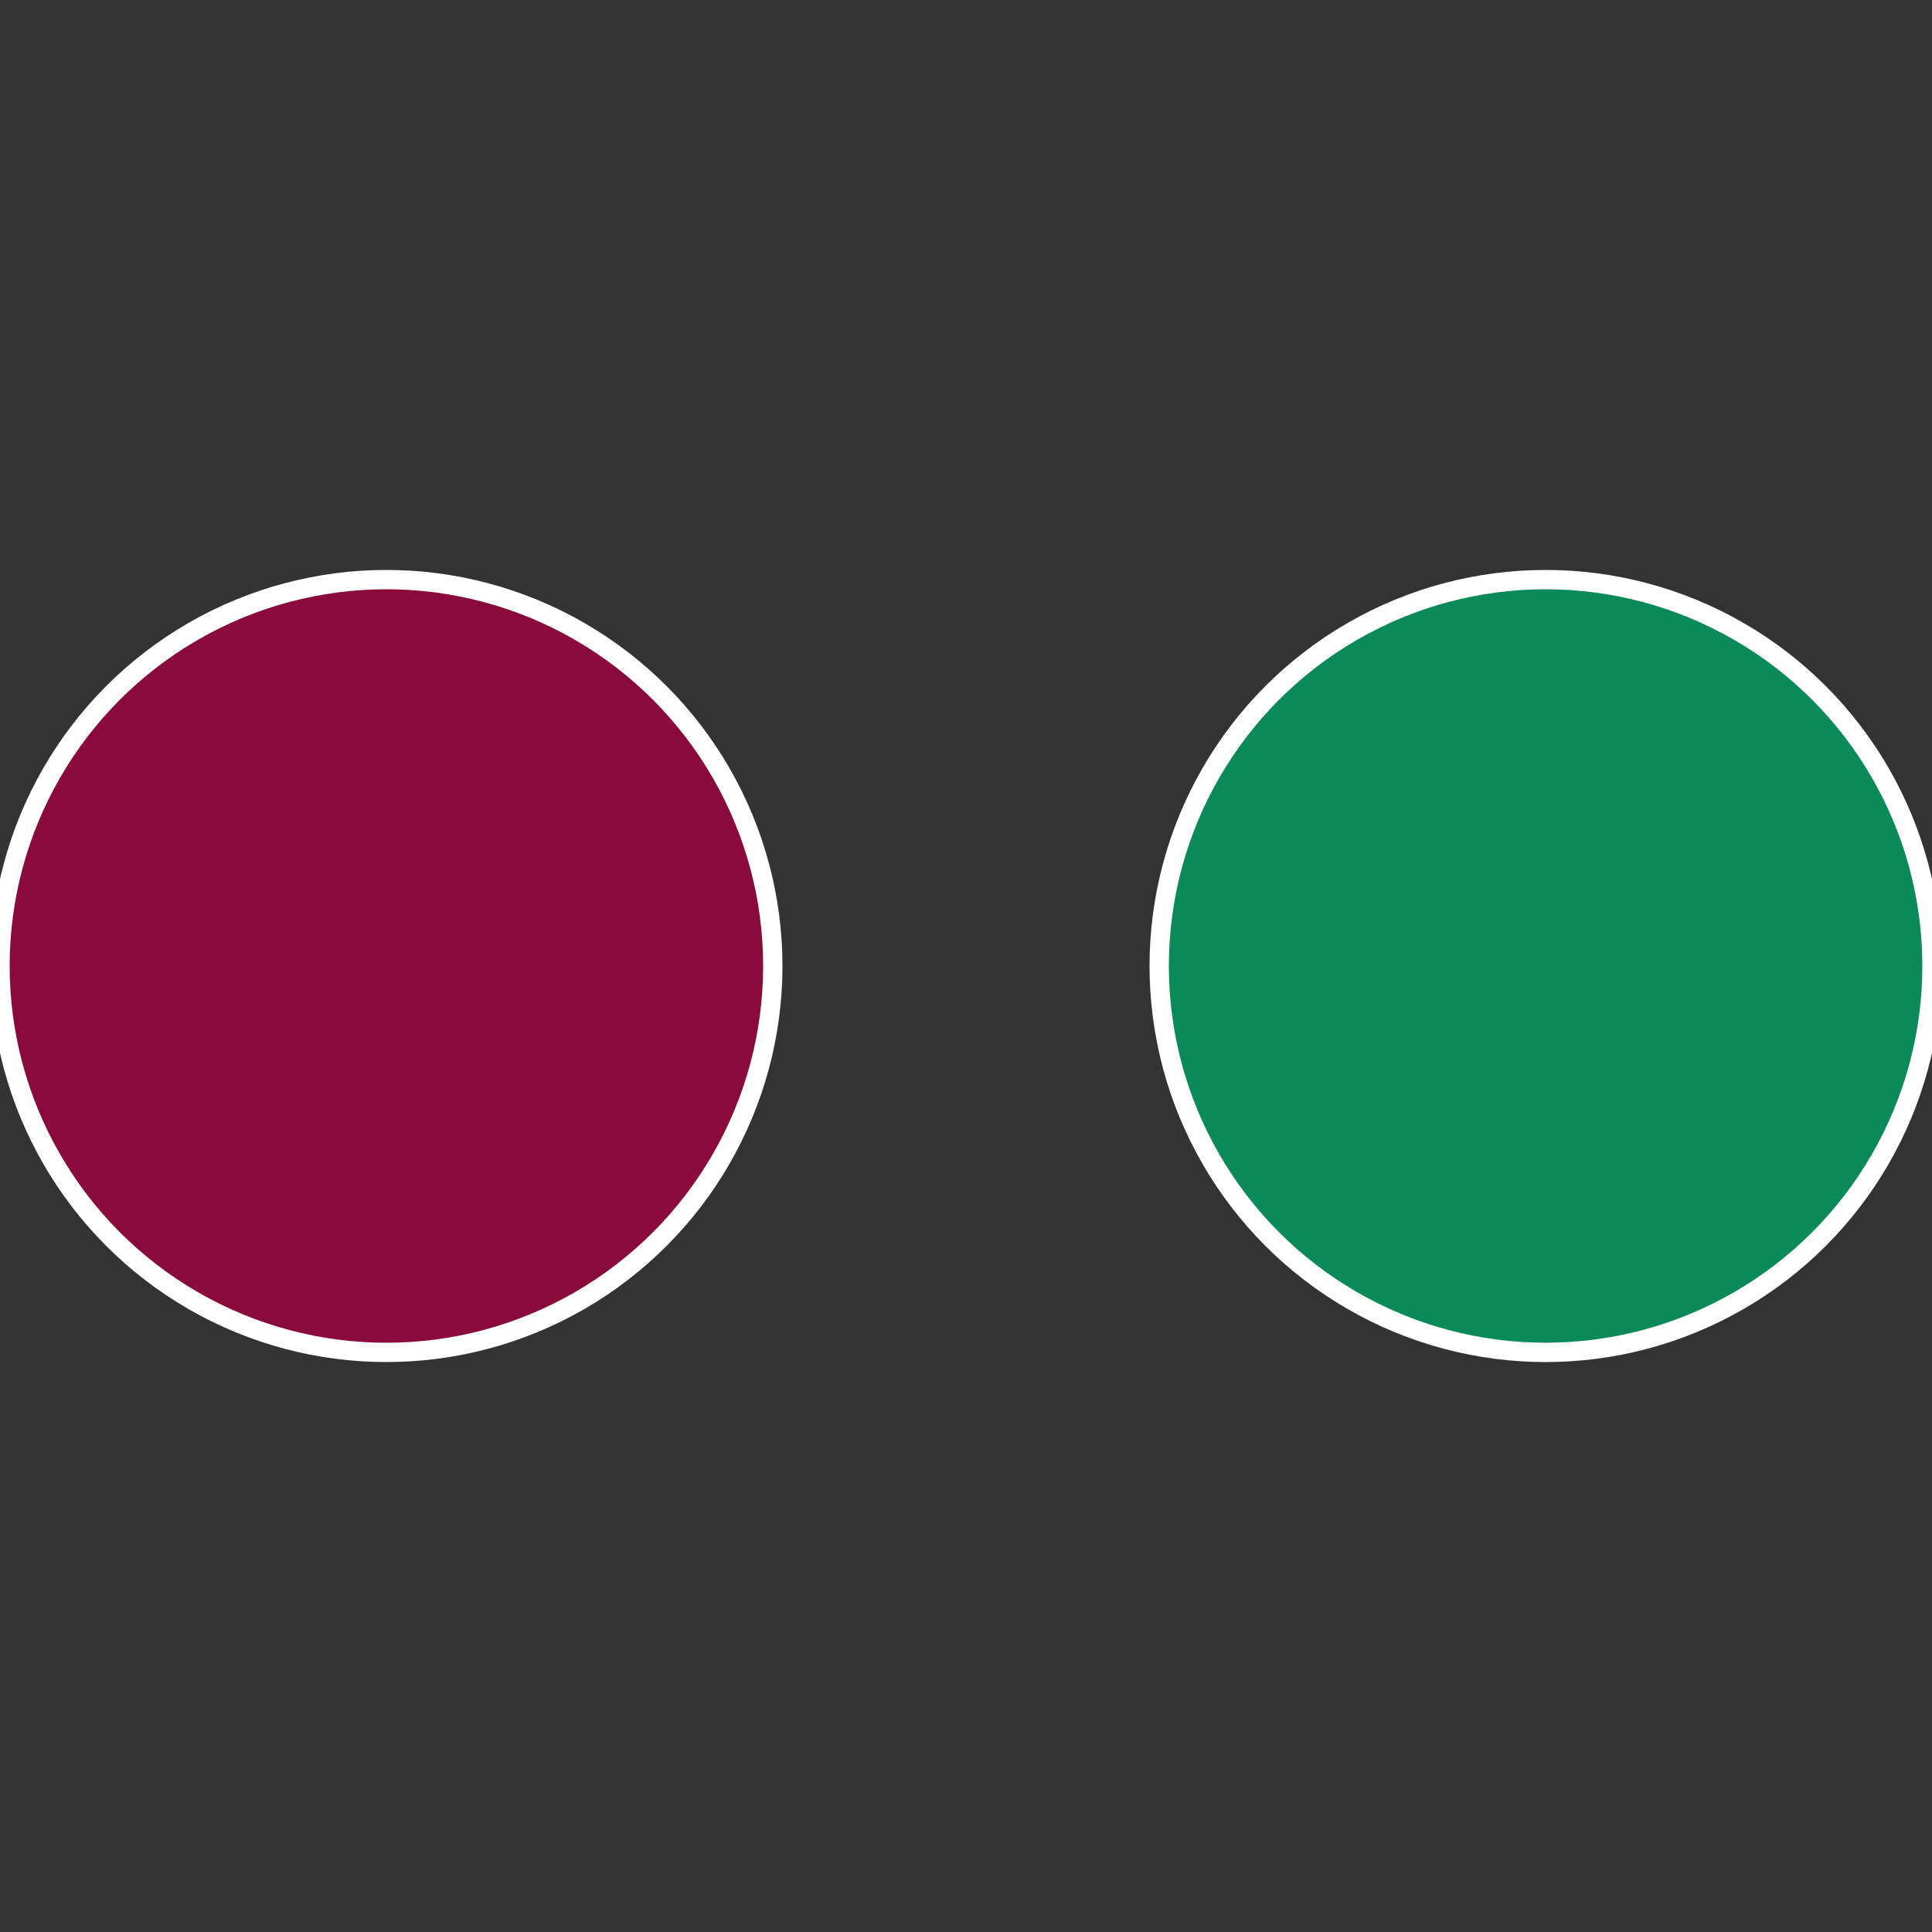
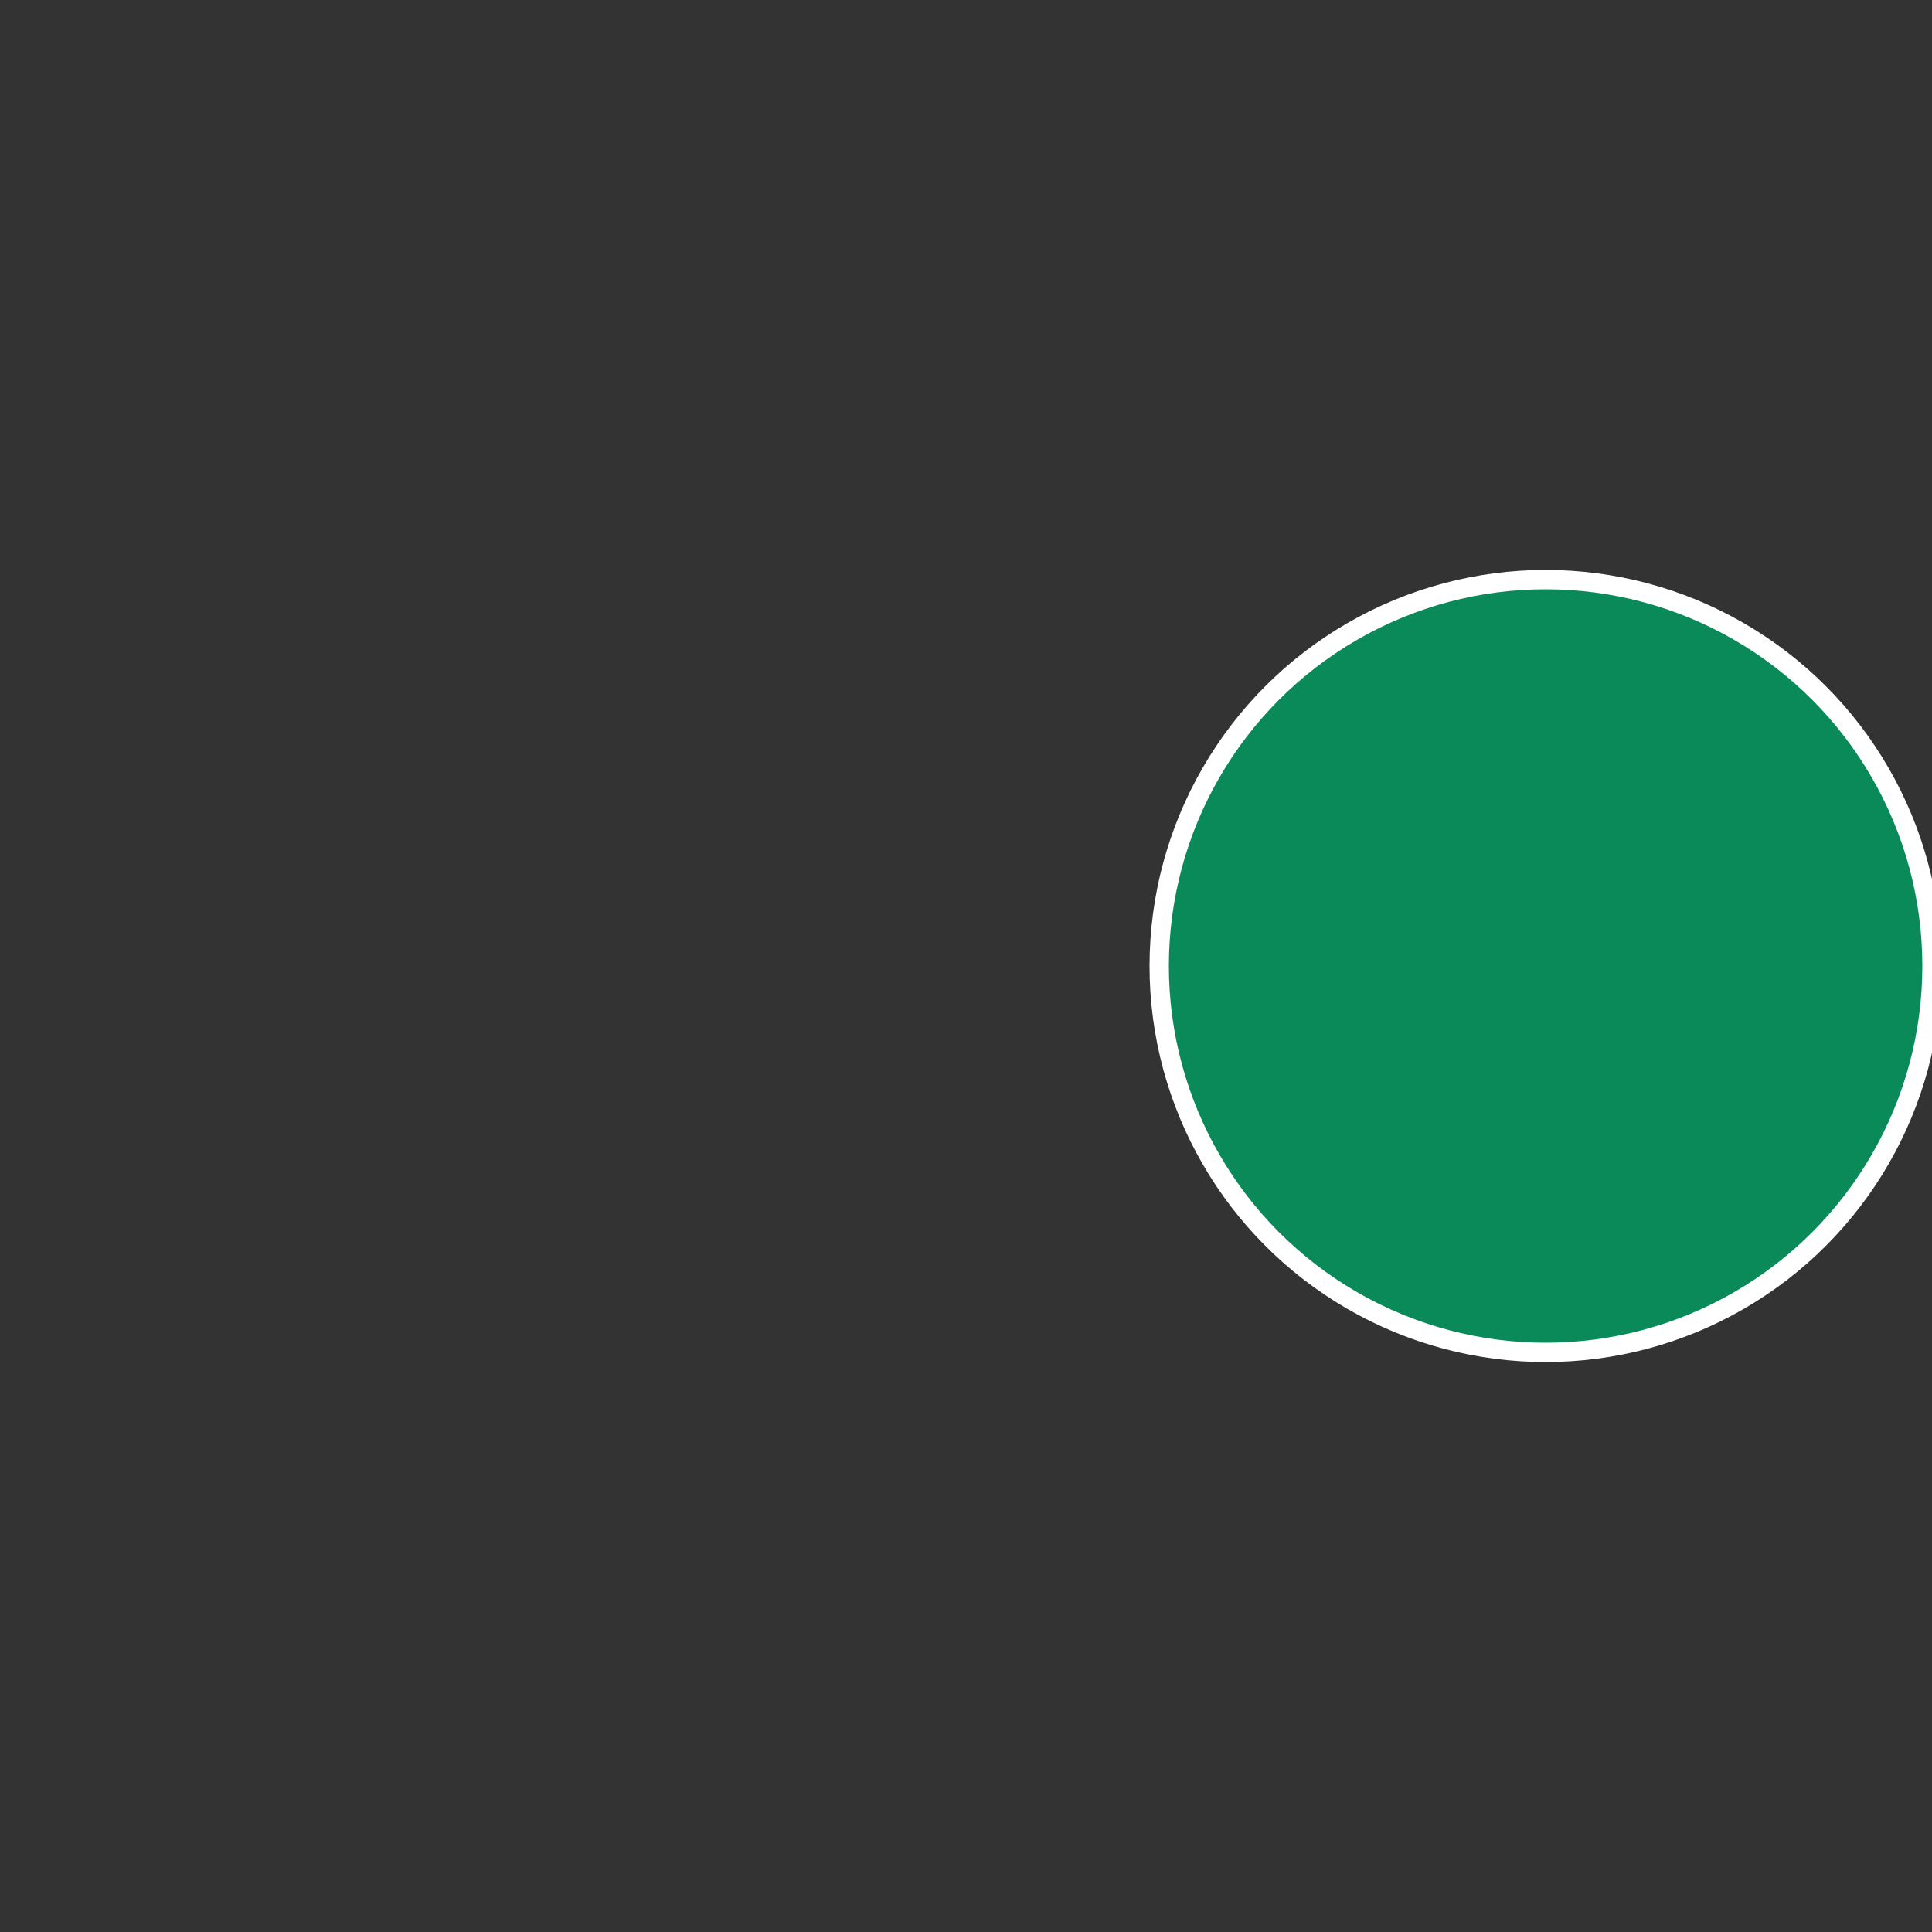
<svg xmlns="http://www.w3.org/2000/svg" width="500" height="500" viewBox="-1 -1 2 2">
  <rect x="-1" y="-1" width="2" height="2" fill="#333333" stroke="none" />
  <circle cx="0.6" cy="0" r="0.4" fill="#0a8a59" stroke="#fff" stroke-width="1%" />
-   <circle cx="-0.6" cy="7.3478807948841E-17" r="0.4" fill="#8a0a3b" stroke="#fff" stroke-width="1%" />
</svg>